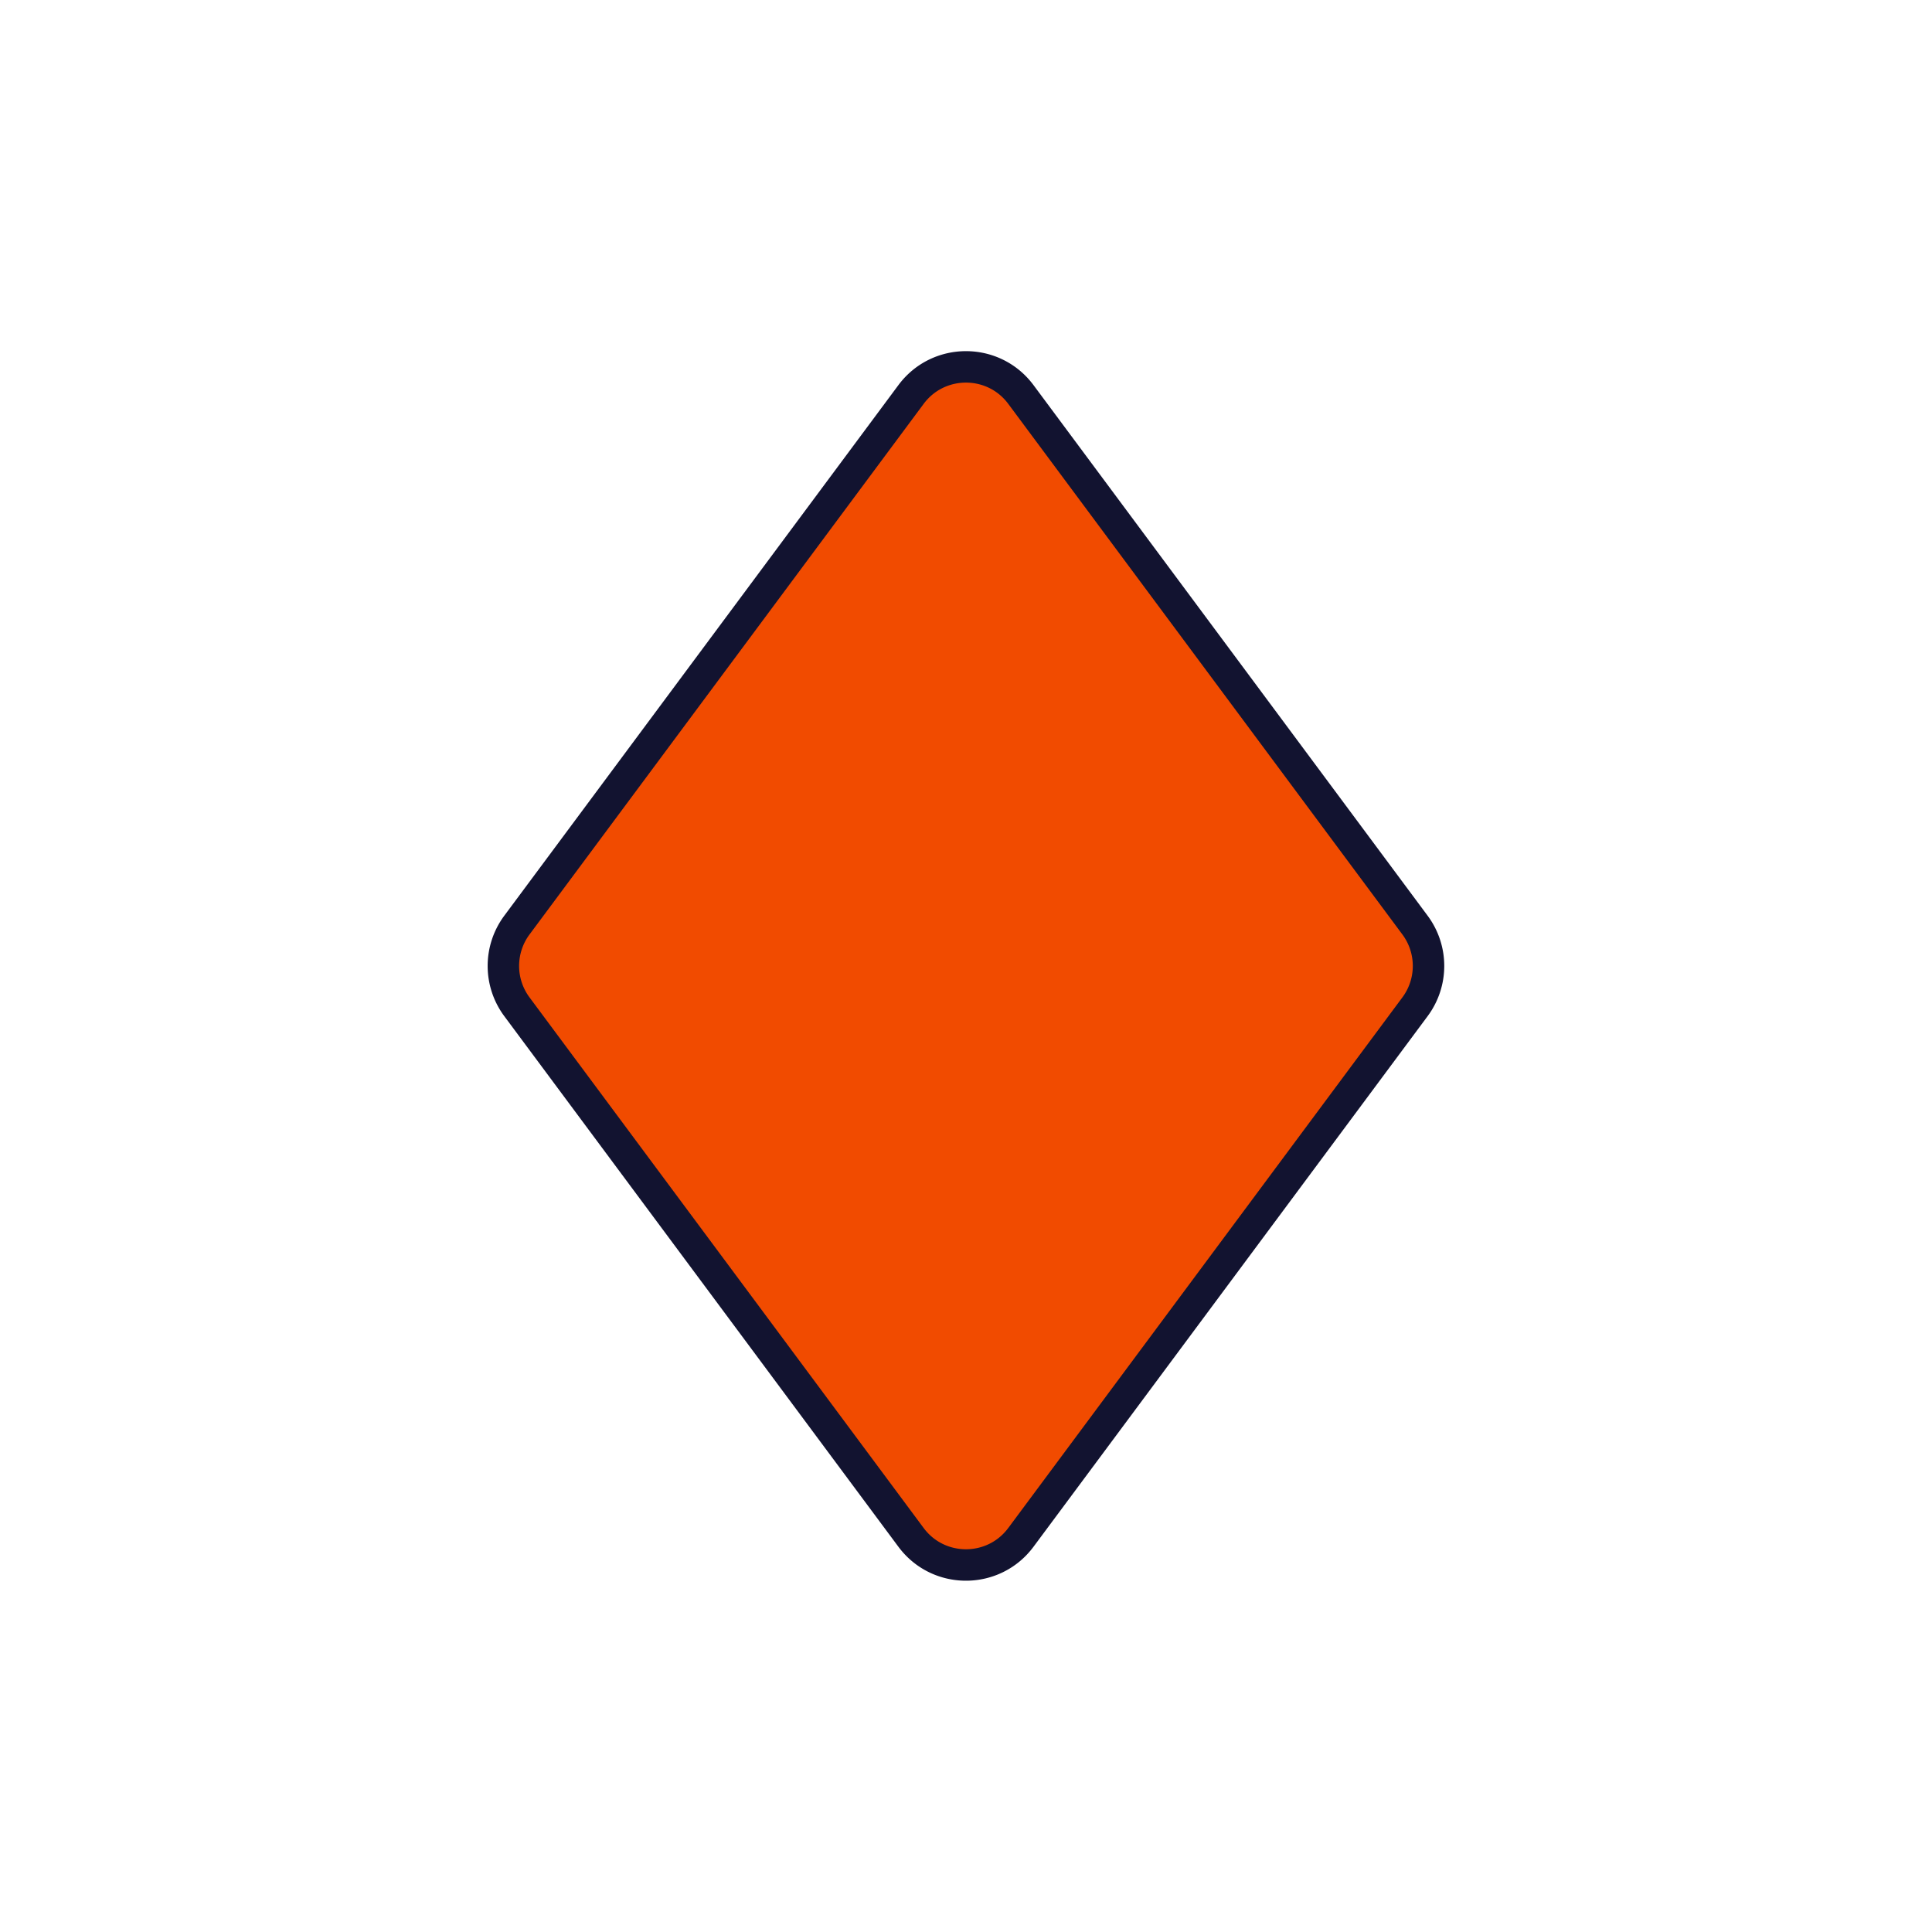
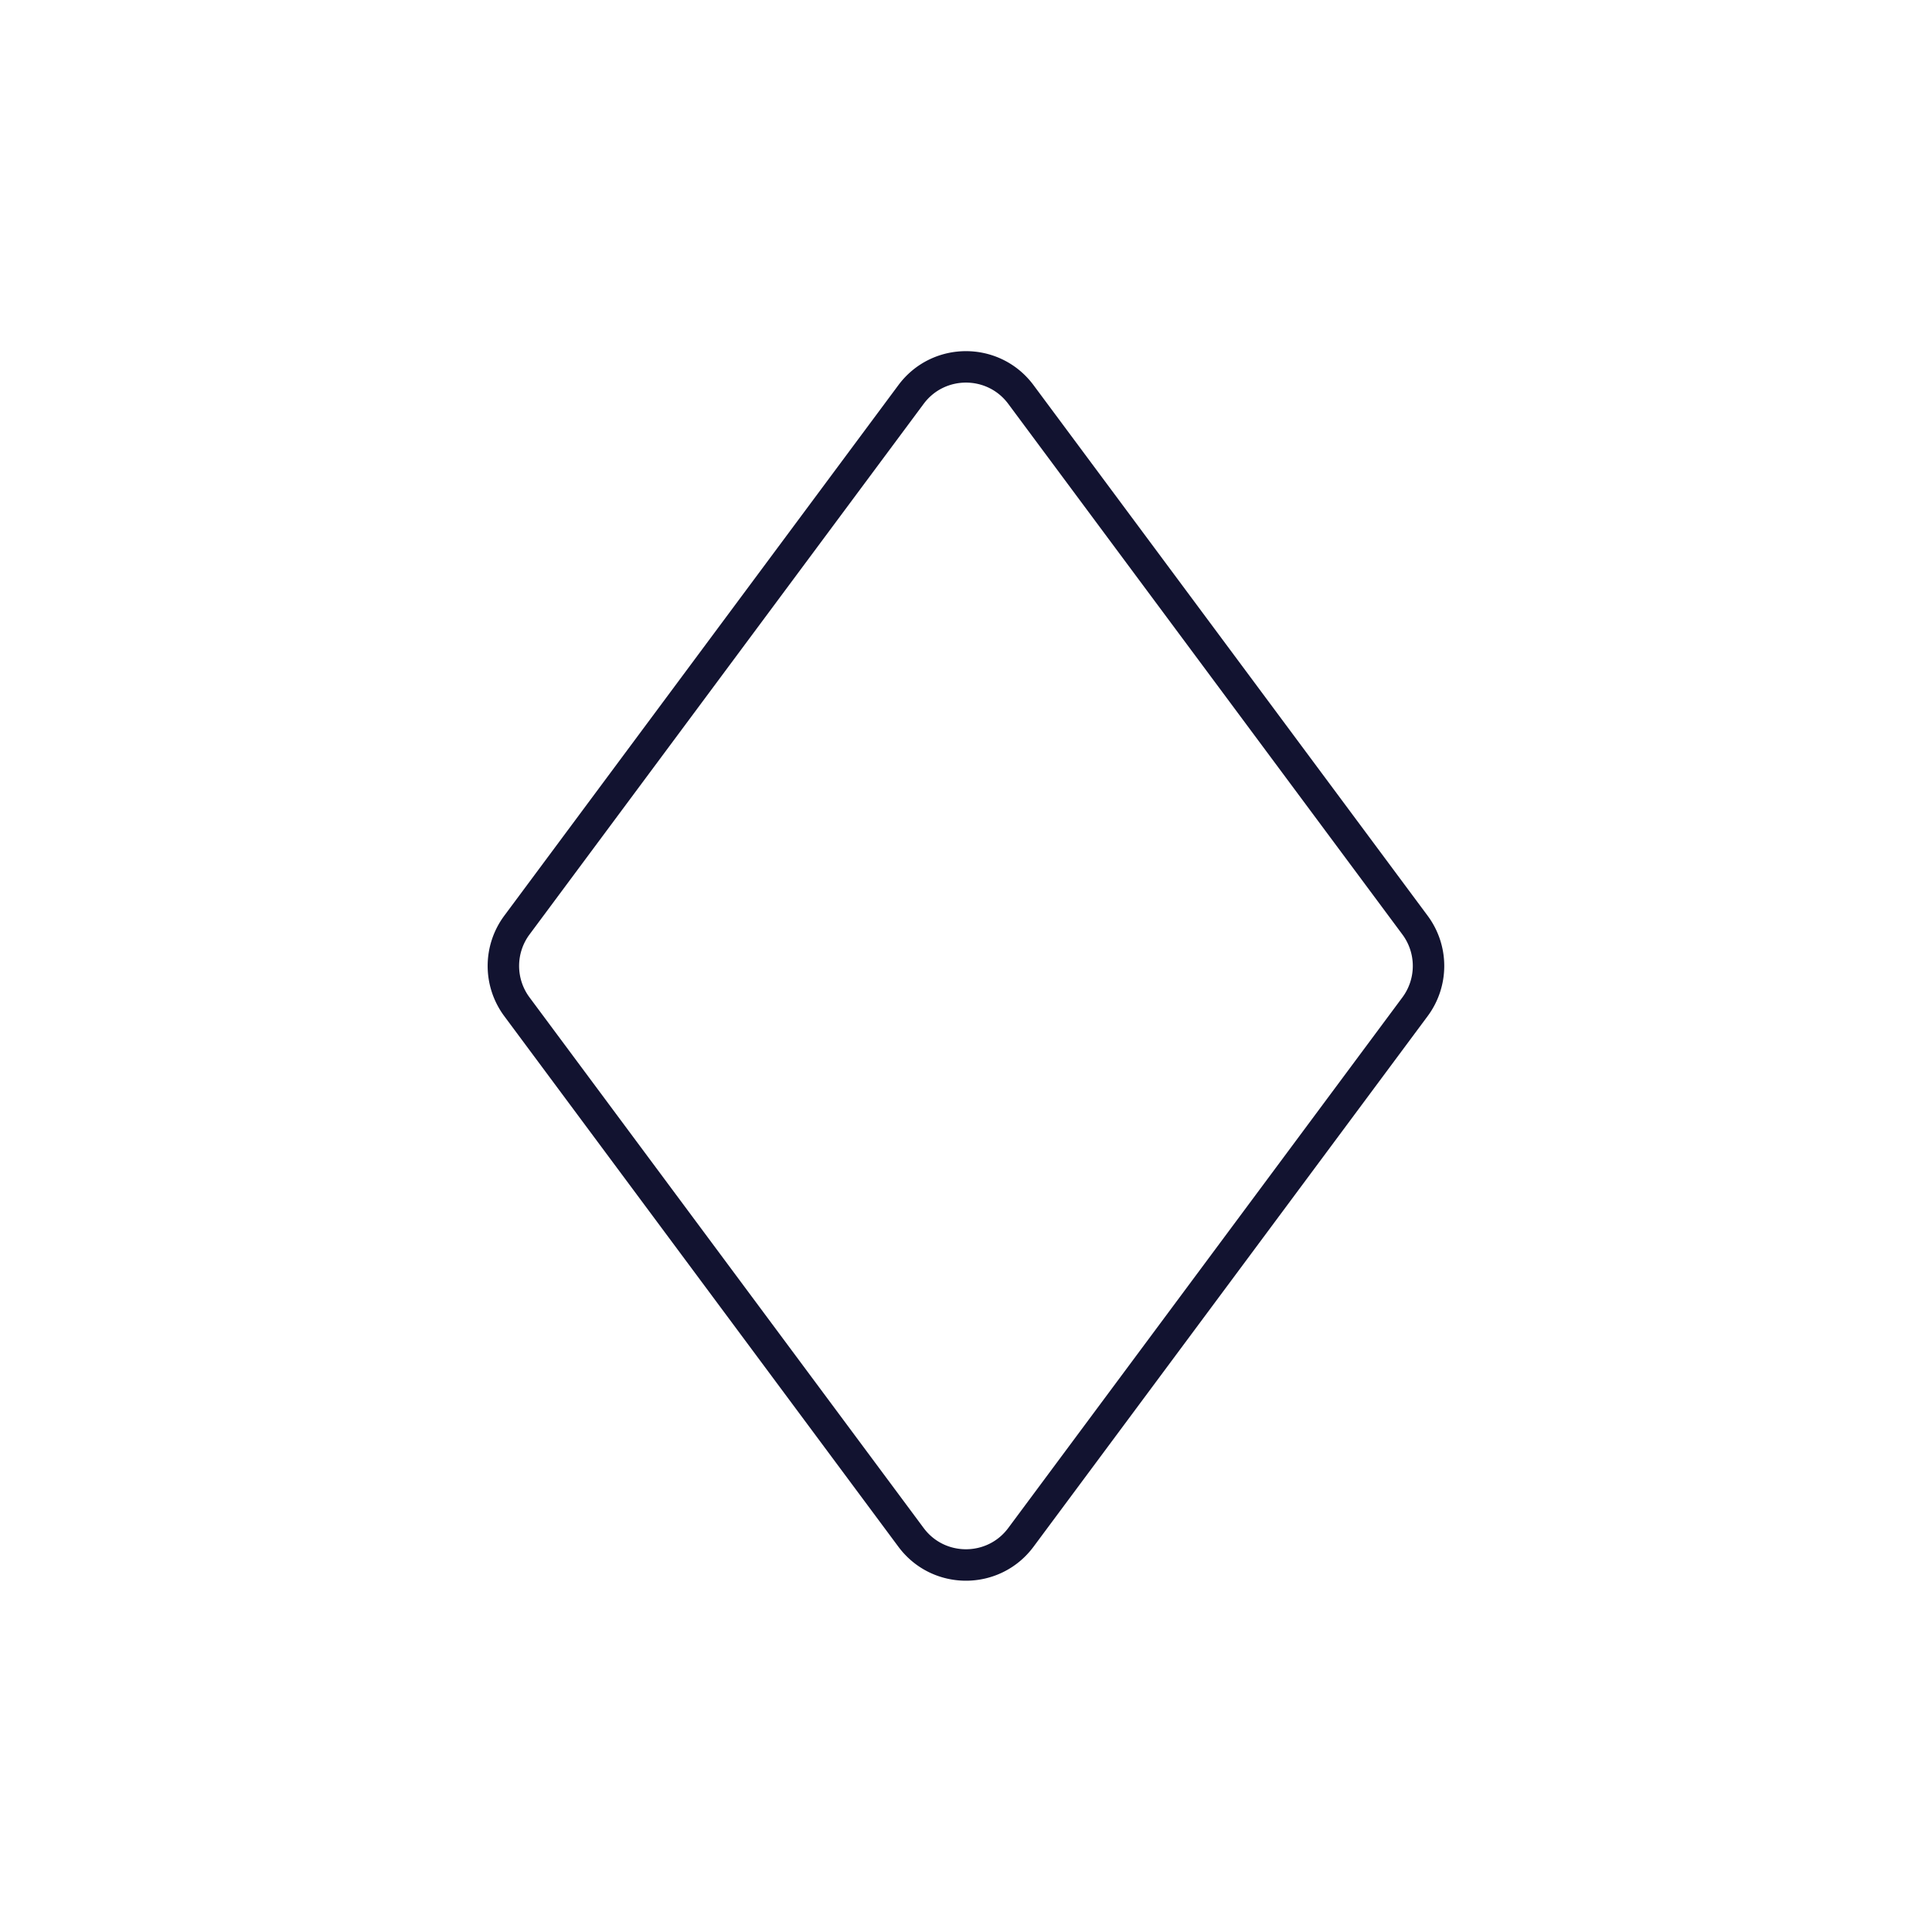
<svg xmlns="http://www.w3.org/2000/svg" xmlns:xlink="http://www.w3.org/1999/xlink" width="430" height="430" style="width:100%;height:100%;transform:translate3d(0,0,0);content-visibility:visible" viewBox="0 0 430 430">
  <defs>
    <clipPath id="e">
-       <path d="M0 0h430v430H0z" />
+       <path d="M0 0h430v430H0" />
    </clipPath>
    <clipPath id="h">
      <path d="M0 0h430v430H0z" />
    </clipPath>
    <clipPath id="f">
      <path d="M0 0h430v430H0z" />
    </clipPath>
    <filter id="a" width="100%" height="100%" x="0%" y="0%" filterUnits="objectBoundingBox">
      <feComponentTransfer in="SourceGraphic">
        <feFuncA tableValues="1.0 0.0" type="table" />
      </feComponentTransfer>
    </filter>
    <filter id="c" width="100%" height="100%" x="0%" y="0%" filterUnits="objectBoundingBox">
      <feComponentTransfer in="SourceGraphic">
        <feFuncA tableValues="1.0 0.0" type="table" />
      </feComponentTransfer>
    </filter>
    <path id="b" style="display:none" />
-     <path id="d" fill="#F24C00" d="M-12.23 127.179-99.949 9.084a15.235 15.235 0 0 1 0-18.168l87.719-118.095c6.091-8.201 18.369-8.201 24.46 0L99.949-9.084a15.235 15.235 0 0 1 0 18.168L12.23 127.179c-6.091 8.201-18.369 8.201-24.46 0" style="display:block" transform="translate(234.99 211.652)" />
    <mask id="i" mask-type="alpha">
      <g filter="url(#a)">
-         <path fill="#fff" d="M0 0h430v430H0z" opacity="0" />
        <use xlink:href="#b" />
      </g>
    </mask>
    <mask id="g" mask-type="alpha">
      <g filter="url(#c)">
        <path fill="#fff" d="M0 0h430v430H0z" opacity="0" />
        <use xlink:href="#d" />
      </g>
    </mask>
  </defs>
  <g clip-path="url(#e)">
    <g clip-path="url(#f)" style="display:block">
      <path fill="none" stroke="#121330" stroke-linecap="round" stroke-linejoin="round" stroke-width="7" d="M0 0" class="primary" style="display:none" transform="translate(19.872 214.42)" />
      <path fill="none" class="primary" style="display:none" />
      <path fill="none" class="primary" style="display:none" />
      <path fill="none" class="primary" style="display:none" />
      <path fill="none" class="primary" style="display:none" />
      <path fill="none" class="primary" style="display:none" />
      <path fill="none" class="primary" style="display:none" />
-       <path fill="none" class="primary" style="display:none" />
-       <path fill="#F14B00" d="M-12.23 127.179-99.949 9.084a15.235 15.235 0 0 1 0-18.168l87.719-118.095c6.091-8.201 18.369-8.201 24.46 0L99.949-9.084a15.235 15.235 0 0 1 0 18.168L12.23 127.179c-6.091 8.201-18.369 8.201-24.46 0" class="secondary" style="display:block" transform="translate(214.99 214.985)" />
      <g mask="url(#g)" opacity=".5" style="mix-blend-mode:multiply;display:block">
        <path fill="#F14B00" d="m202.76 342.164-87.719-118.095a15.235 15.235 0 0 1 0-18.168L202.76 87.806c6.091-8.201 18.369-8.201 24.46 0l87.719 118.095a15.235 15.235 0 0 1 0 18.168L227.22 342.164c-6.091 8.201-18.369 8.201-24.46 0" class="secondary" opacity="1" />
      </g>
      <path fill="none" stroke="#121330" stroke-linecap="round" stroke-linejoin="round" stroke-width="7" d="M-12.23 127.179-99.949 9.084a15.235 15.235 0 0 1 0-18.168l87.719-118.095c6.091-8.201 18.369-8.201 24.46 0L99.949-9.084a15.235 15.235 0 0 1 0 18.168L12.23 127.179c-6.091 8.201-18.369 8.201-24.46 0" class="primary" style="display:block" transform="translate(214.99 214.985)" />
    </g>
    <g clip-path="url(#h)" style="display:none">
      <path class="secondary" style="display:none" />
      <g mask="url(#i)" style="mix-blend-mode:multiply;display:none">
        <path class="secondary" />
      </g>
      <path fill="none" class="primary" style="display:none" />
    </g>
  </g>
</svg>